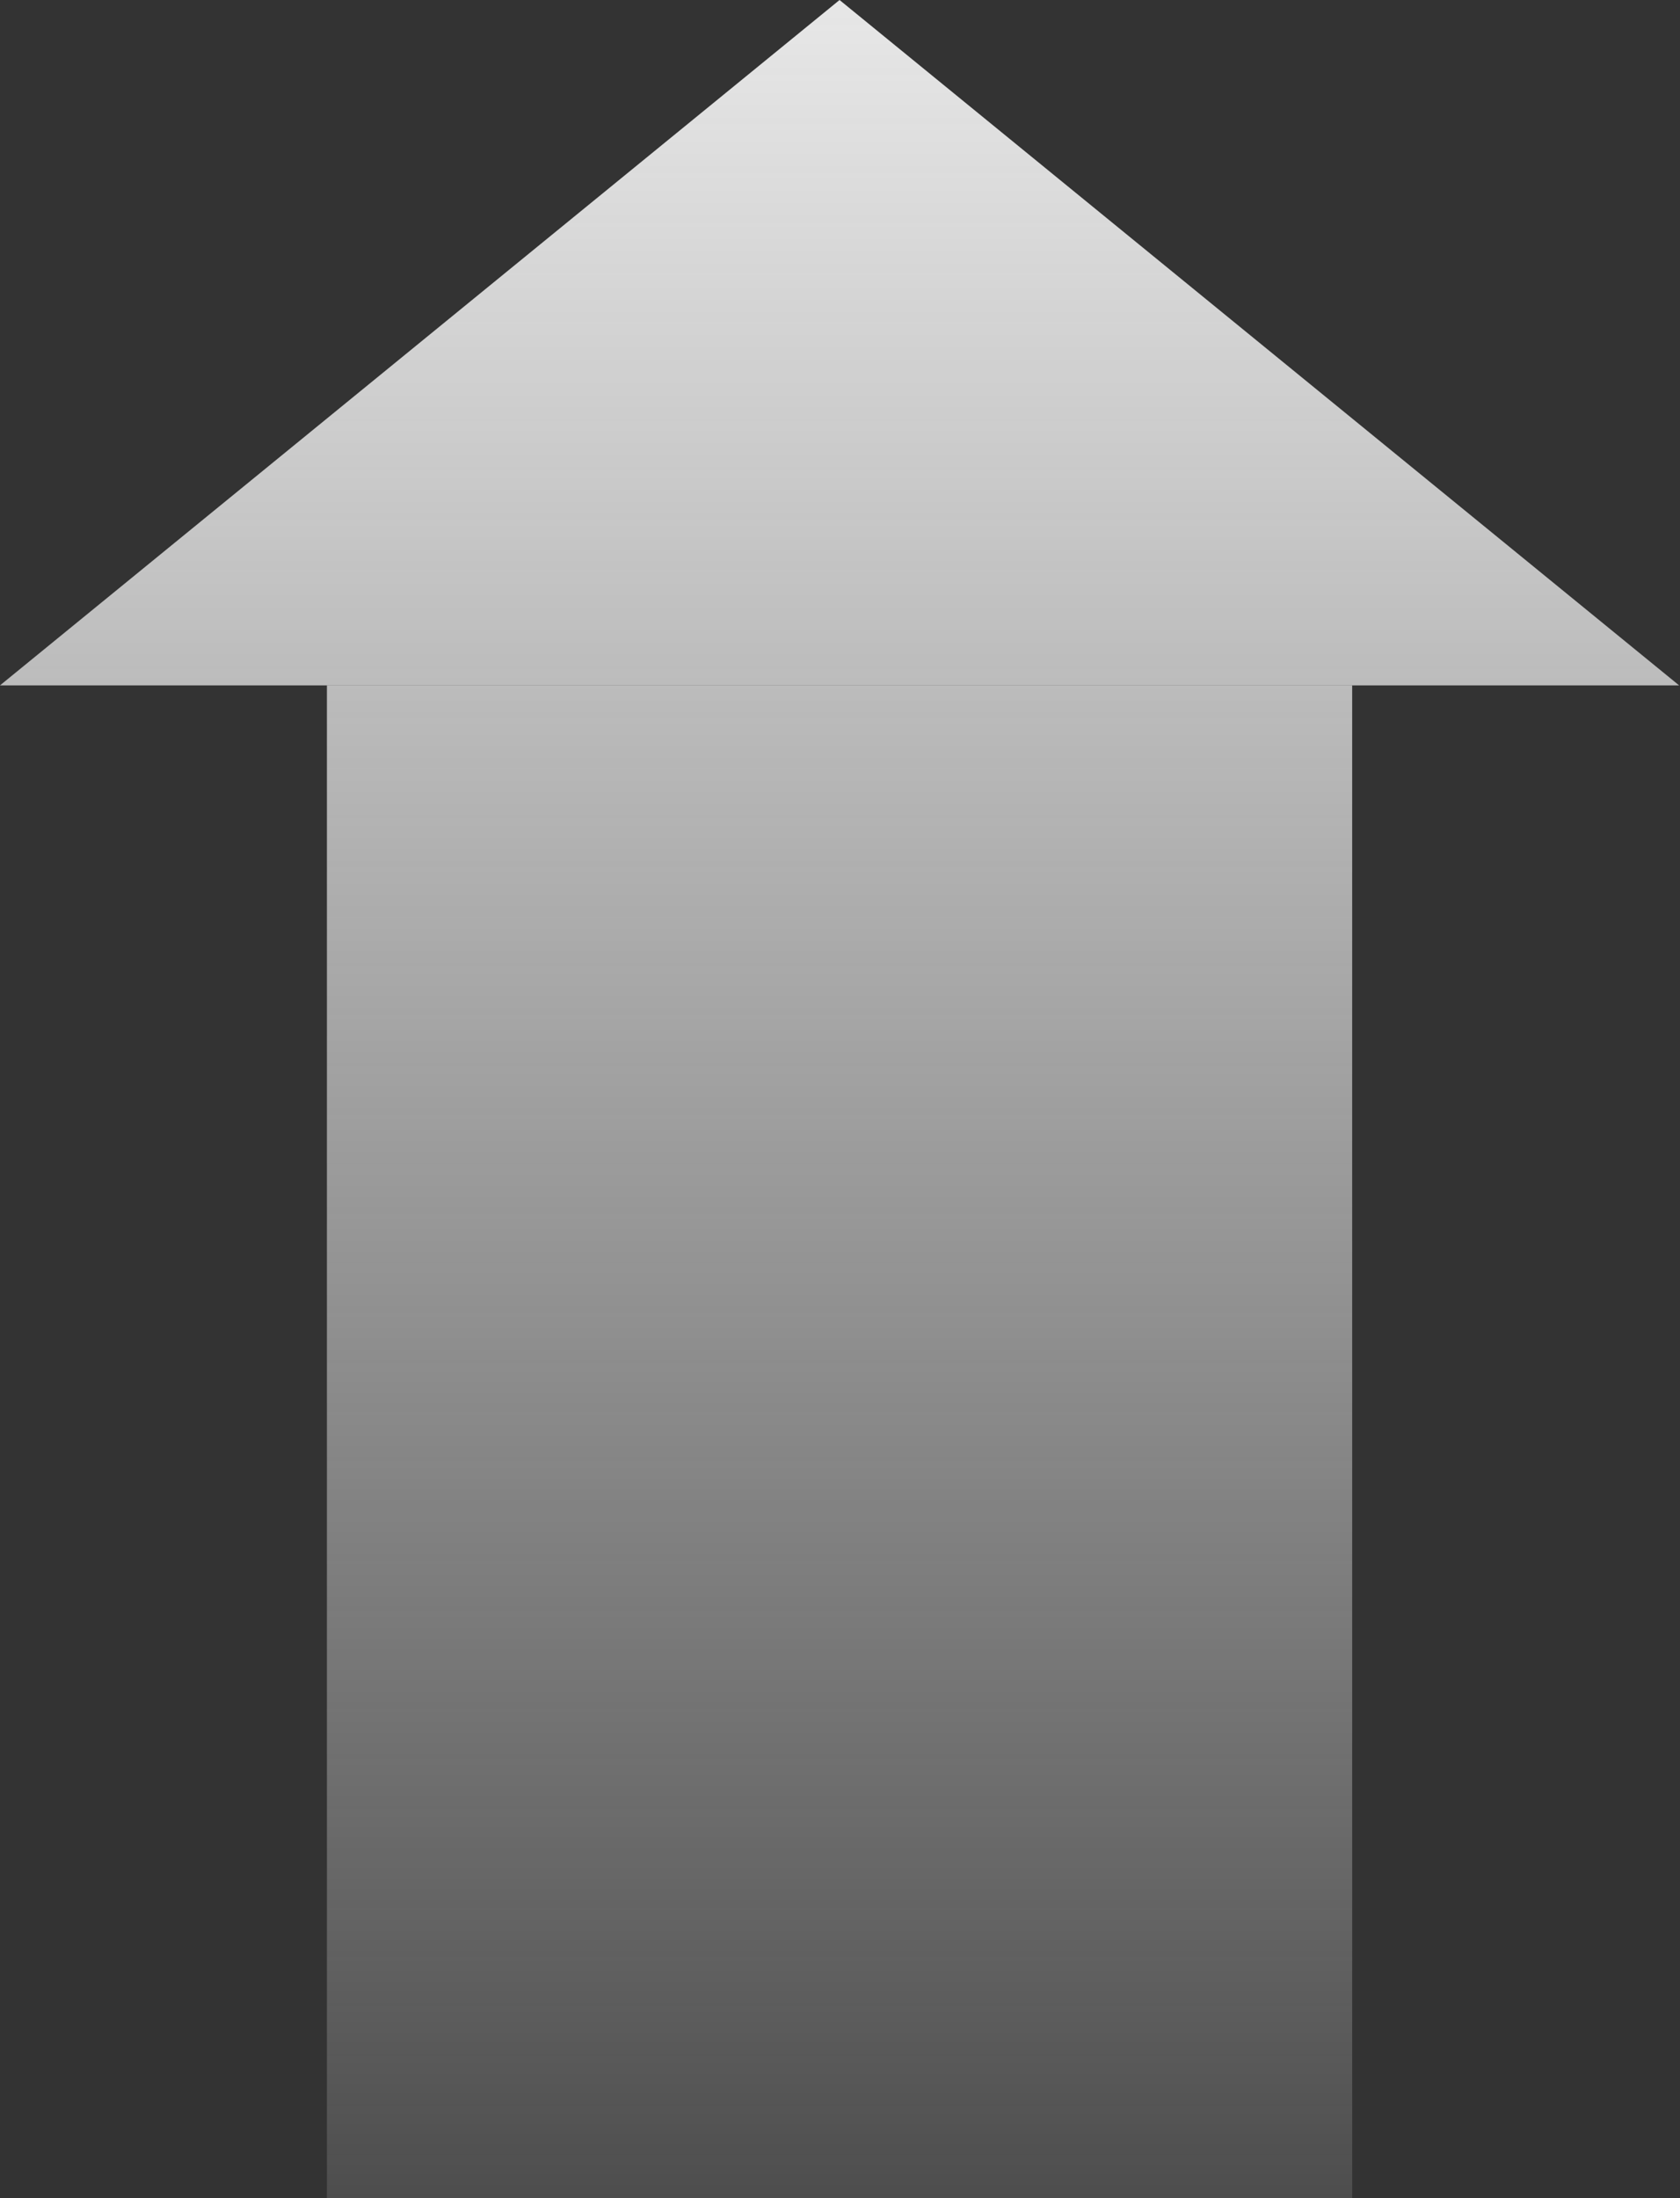
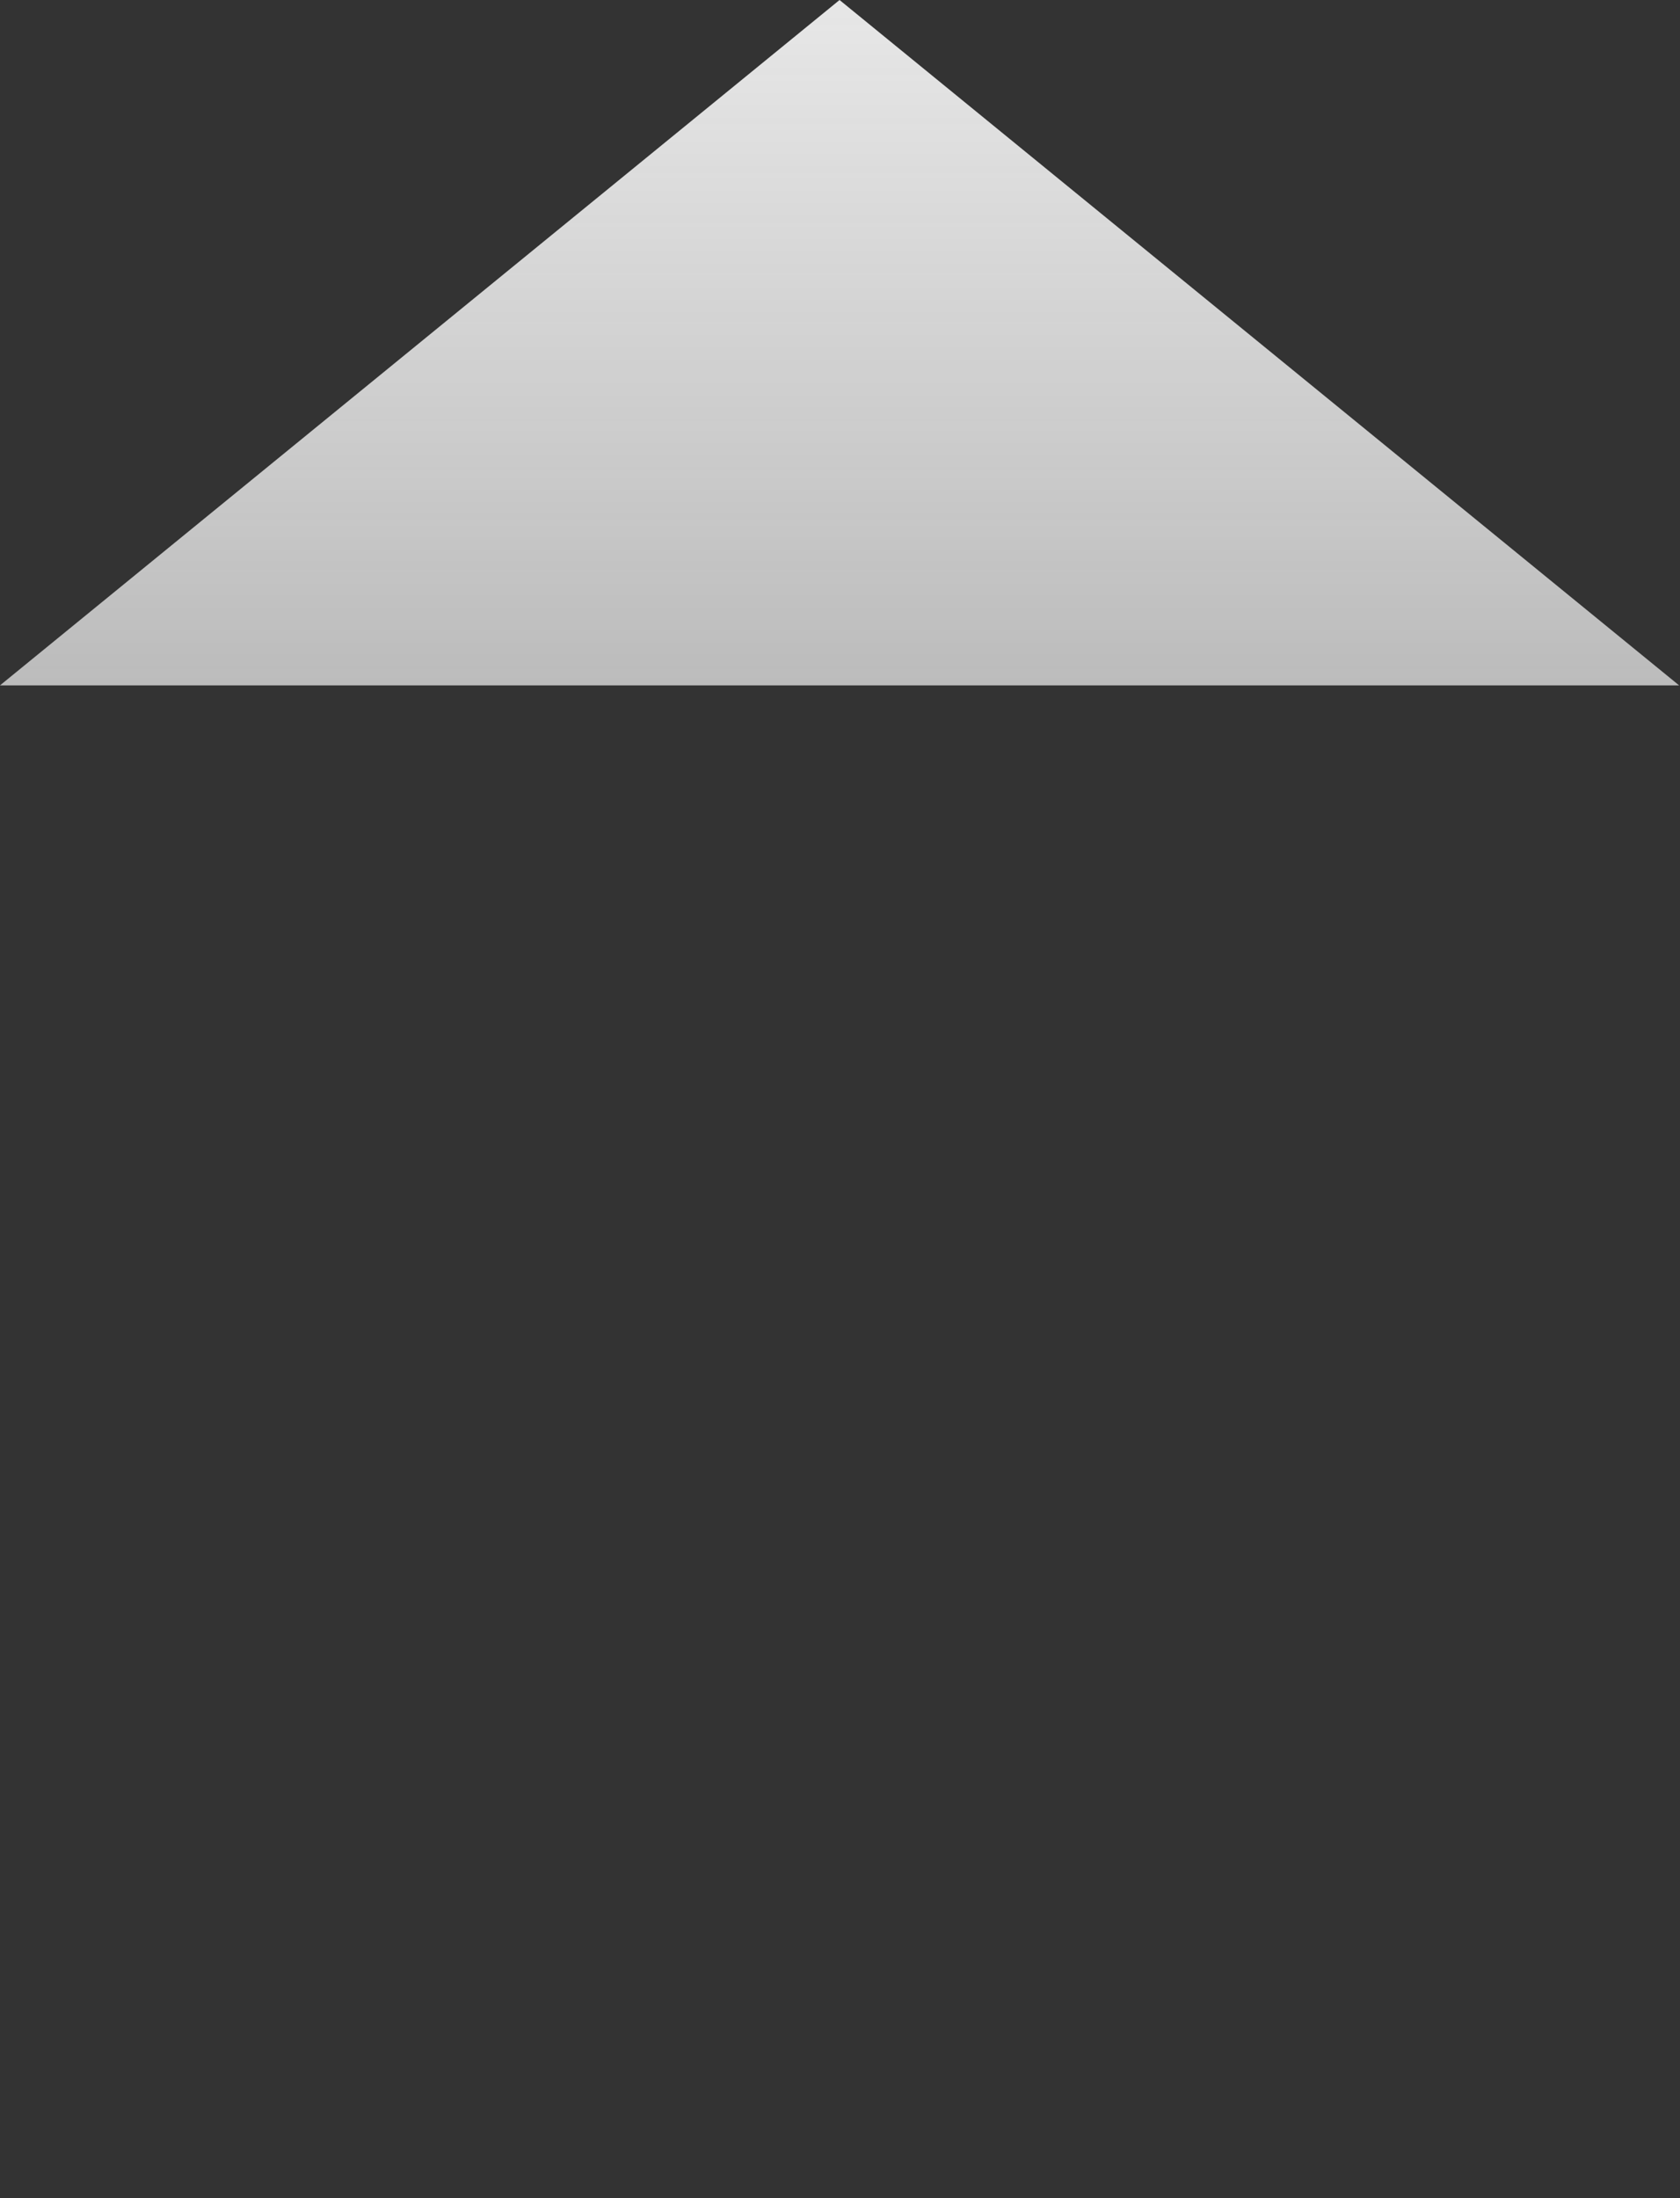
<svg xmlns="http://www.w3.org/2000/svg" width="331" height="433" viewBox="0 0 331 433" fill="none">
  <rect x="0" y="0" width="331" height="433" fill="#333333" stroke="none" />
-   <path d="M64.411 135H266.411V433H64.411V135Z" fill="url(#paint0_linear_2387_34069)" />
  <path d="M165.411 0L330.822 135H0L165.411 0Z" fill="url(#paint1_linear_2387_34069)" />
  <defs>
    <linearGradient id="paint0_linear_2387_34069" x1="165.411" y1="0" x2="165.411" y2="433" gradientUnits="userSpaceOnUse">
      <stop stop-color="#E7E7E7" />
      <stop offset="1" stop-color="white" stop-opacity="0.13" />
    </linearGradient>
    <linearGradient id="paint1_linear_2387_34069" x1="165.411" y1="0" x2="165.411" y2="433" gradientUnits="userSpaceOnUse">
      <stop stop-color="#E7E7E7" />
      <stop offset="1" stop-color="white" stop-opacity="0.13" />
    </linearGradient>
  </defs>
</svg>